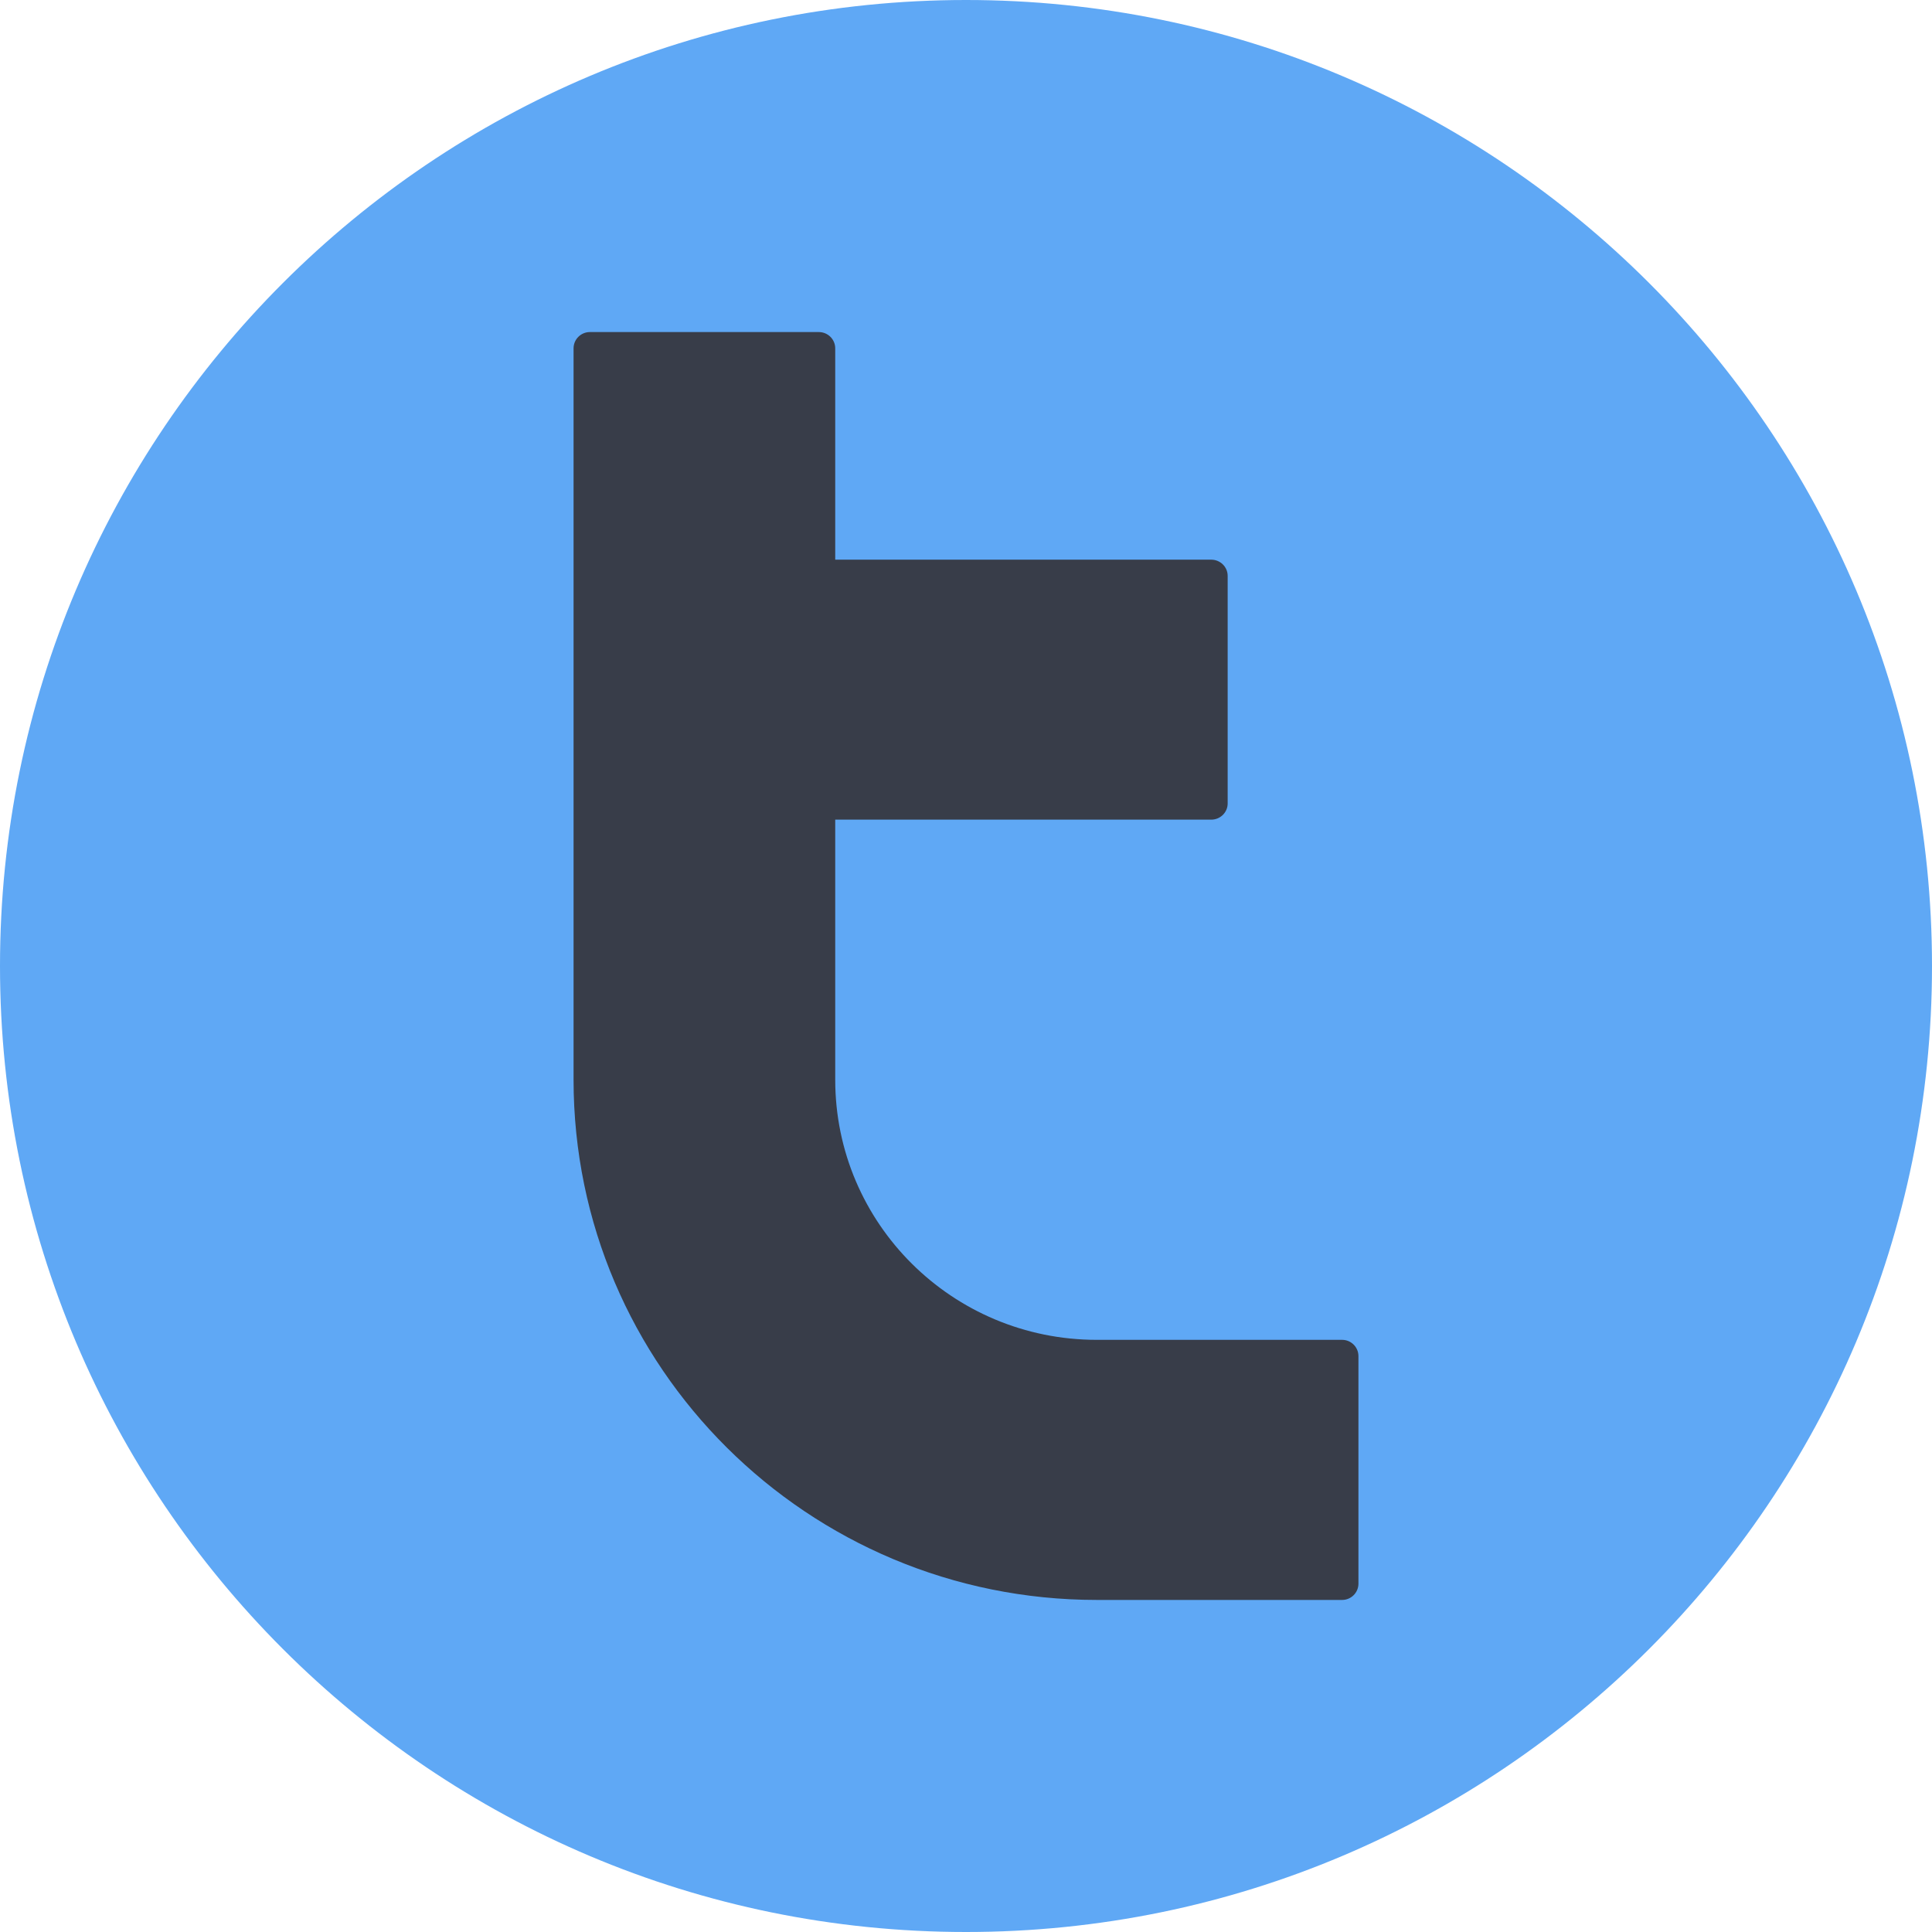
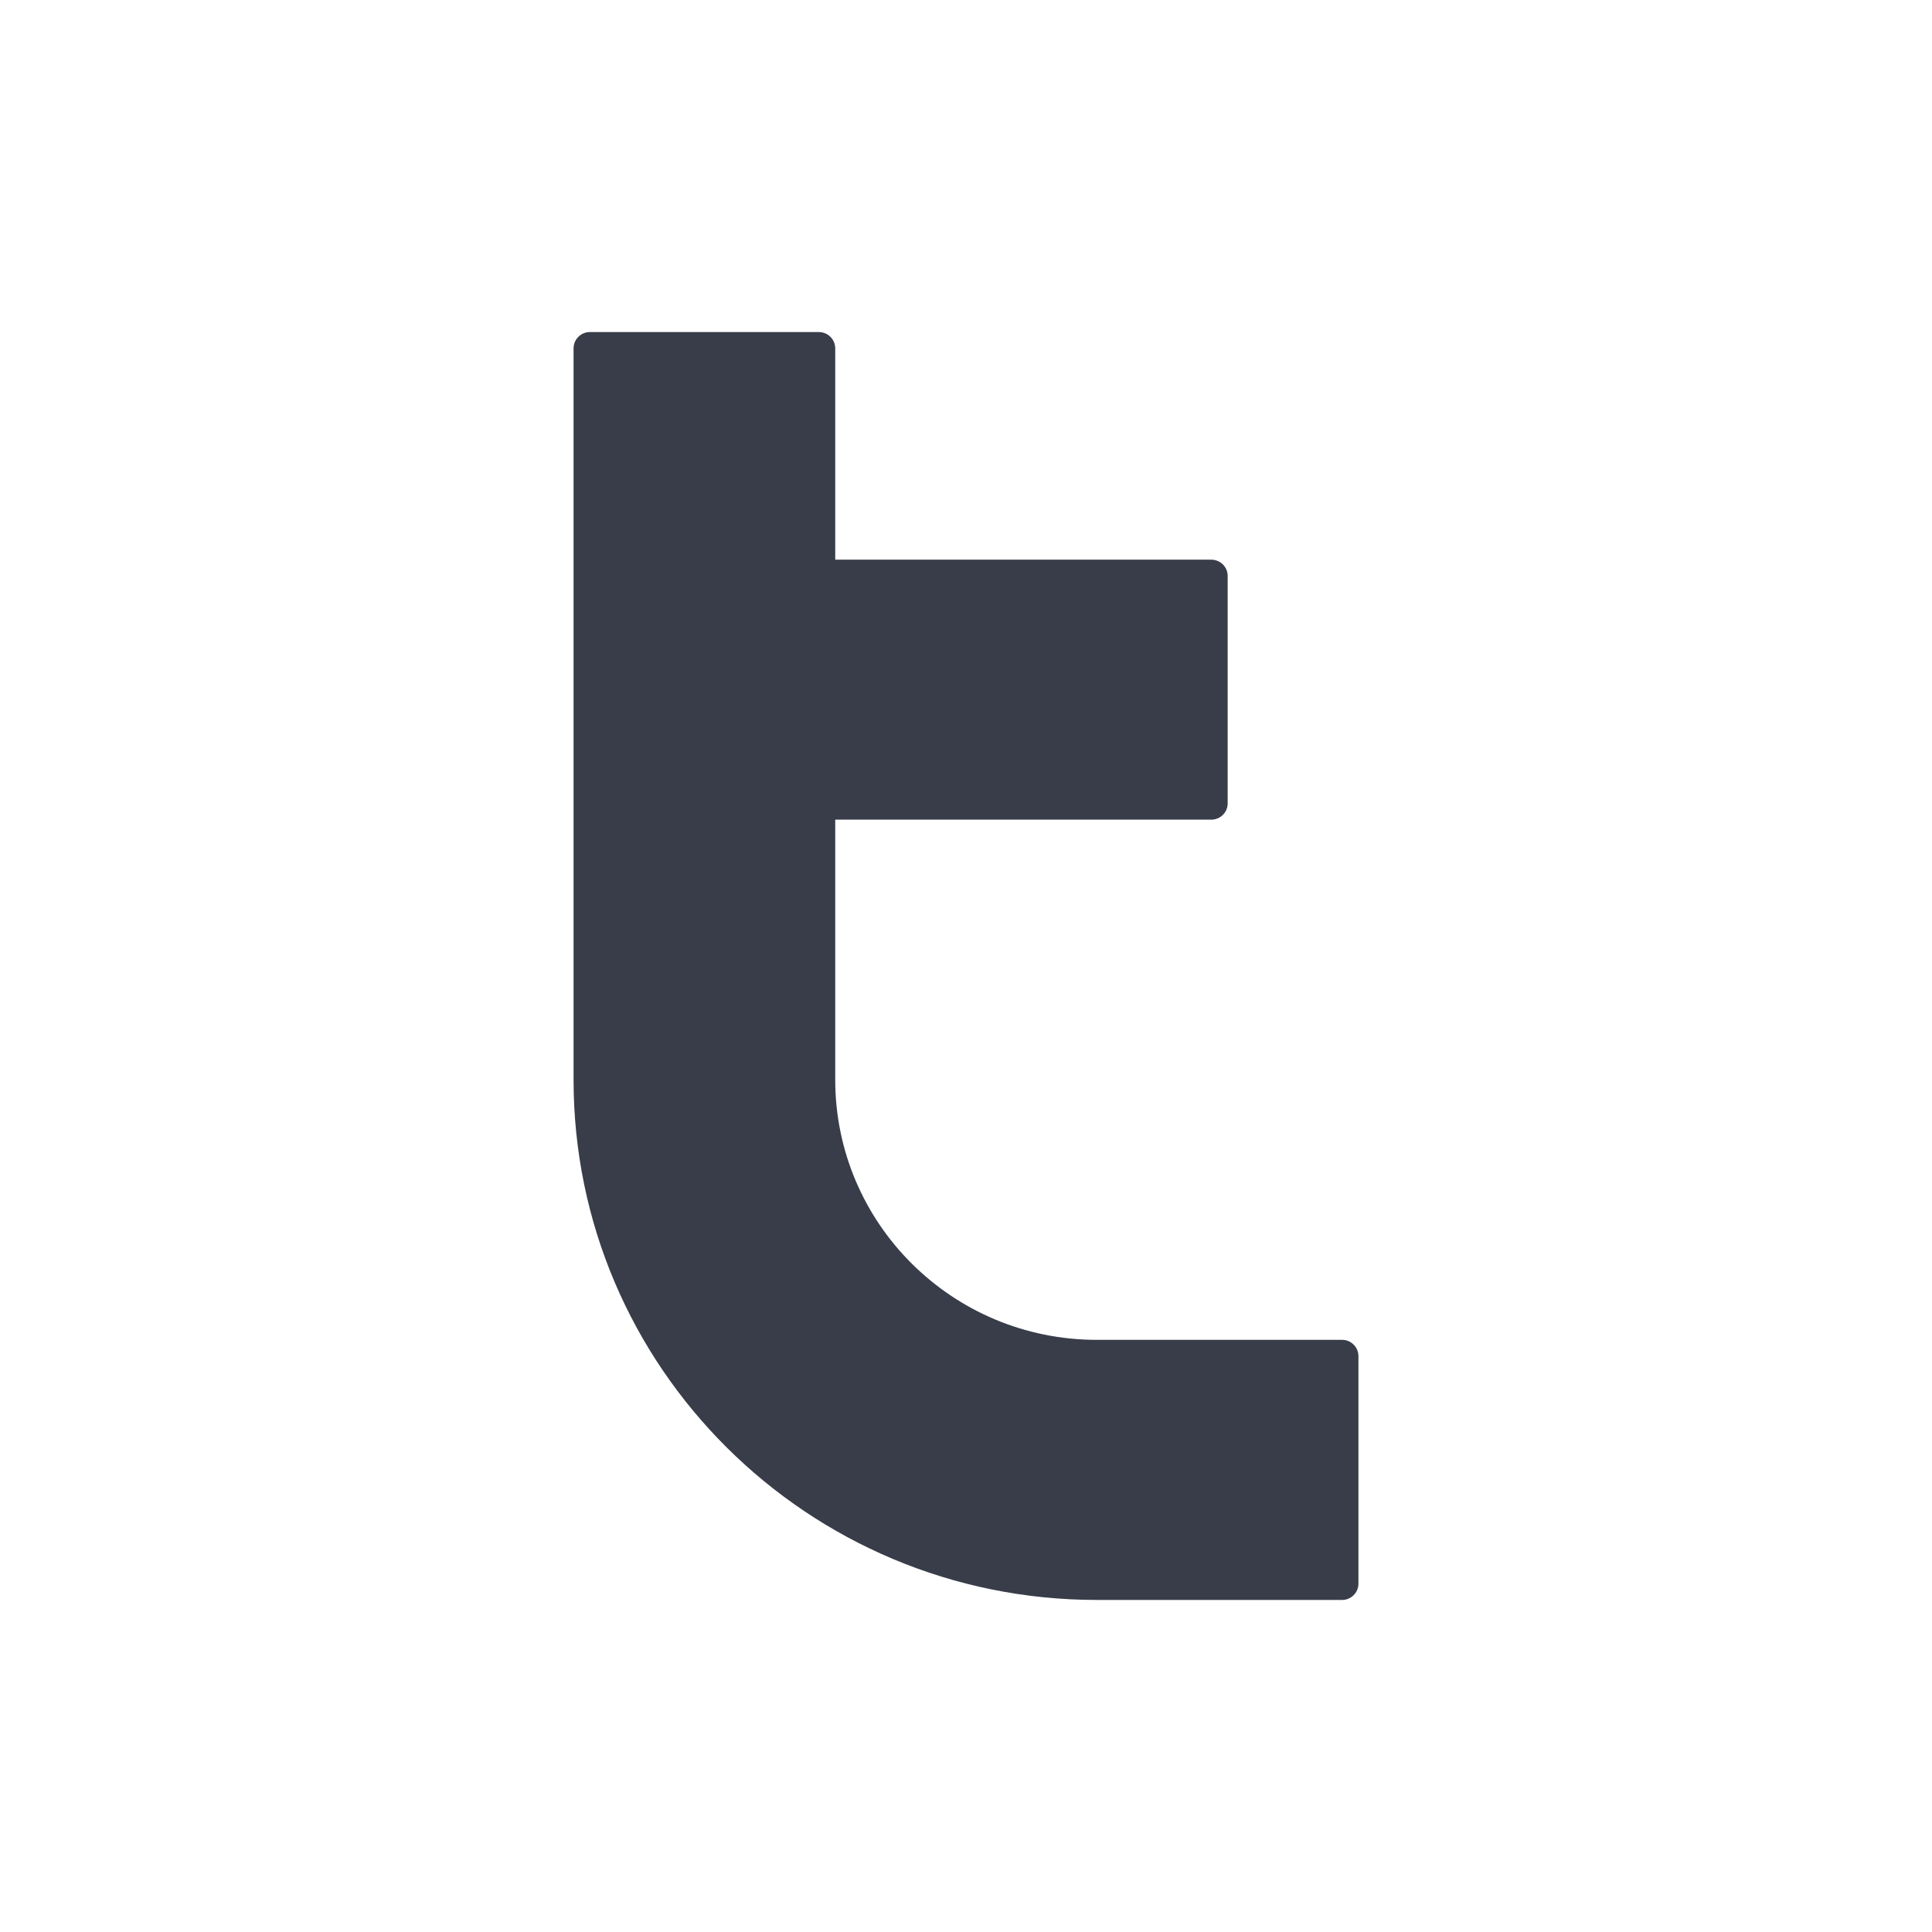
<svg xmlns="http://www.w3.org/2000/svg" width="16" height="16" viewBox="0 0 16 16" fill="none">
-   <path d="M0 8C0 3.582 3.582 0 8 0V0C12.418 0 16 3.582 16 8V8C16 12.418 12.418 16 8 16V16C3.582 16 0 12.418 0 8V8Z" fill="#5FA8F5" />
  <path d="M6.917 4.635L6.917 2.885C6.917 2.81 6.856 2.75 6.781 2.75H4.885C4.811 2.75 4.75 2.81 4.75 2.885V8.942C4.75 11.321 6.69 13.25 9.083 13.25H11.115C11.189 13.25 11.25 13.19 11.25 13.115V11.231C11.25 11.156 11.189 11.096 11.115 11.096H9.083C7.887 11.096 6.917 10.132 6.917 8.942V6.788L10.031 6.788C10.106 6.788 10.167 6.728 10.167 6.654V4.769C10.167 4.695 10.106 4.635 10.031 4.635L6.917 4.635Z" fill="#383D49" />
</svg>